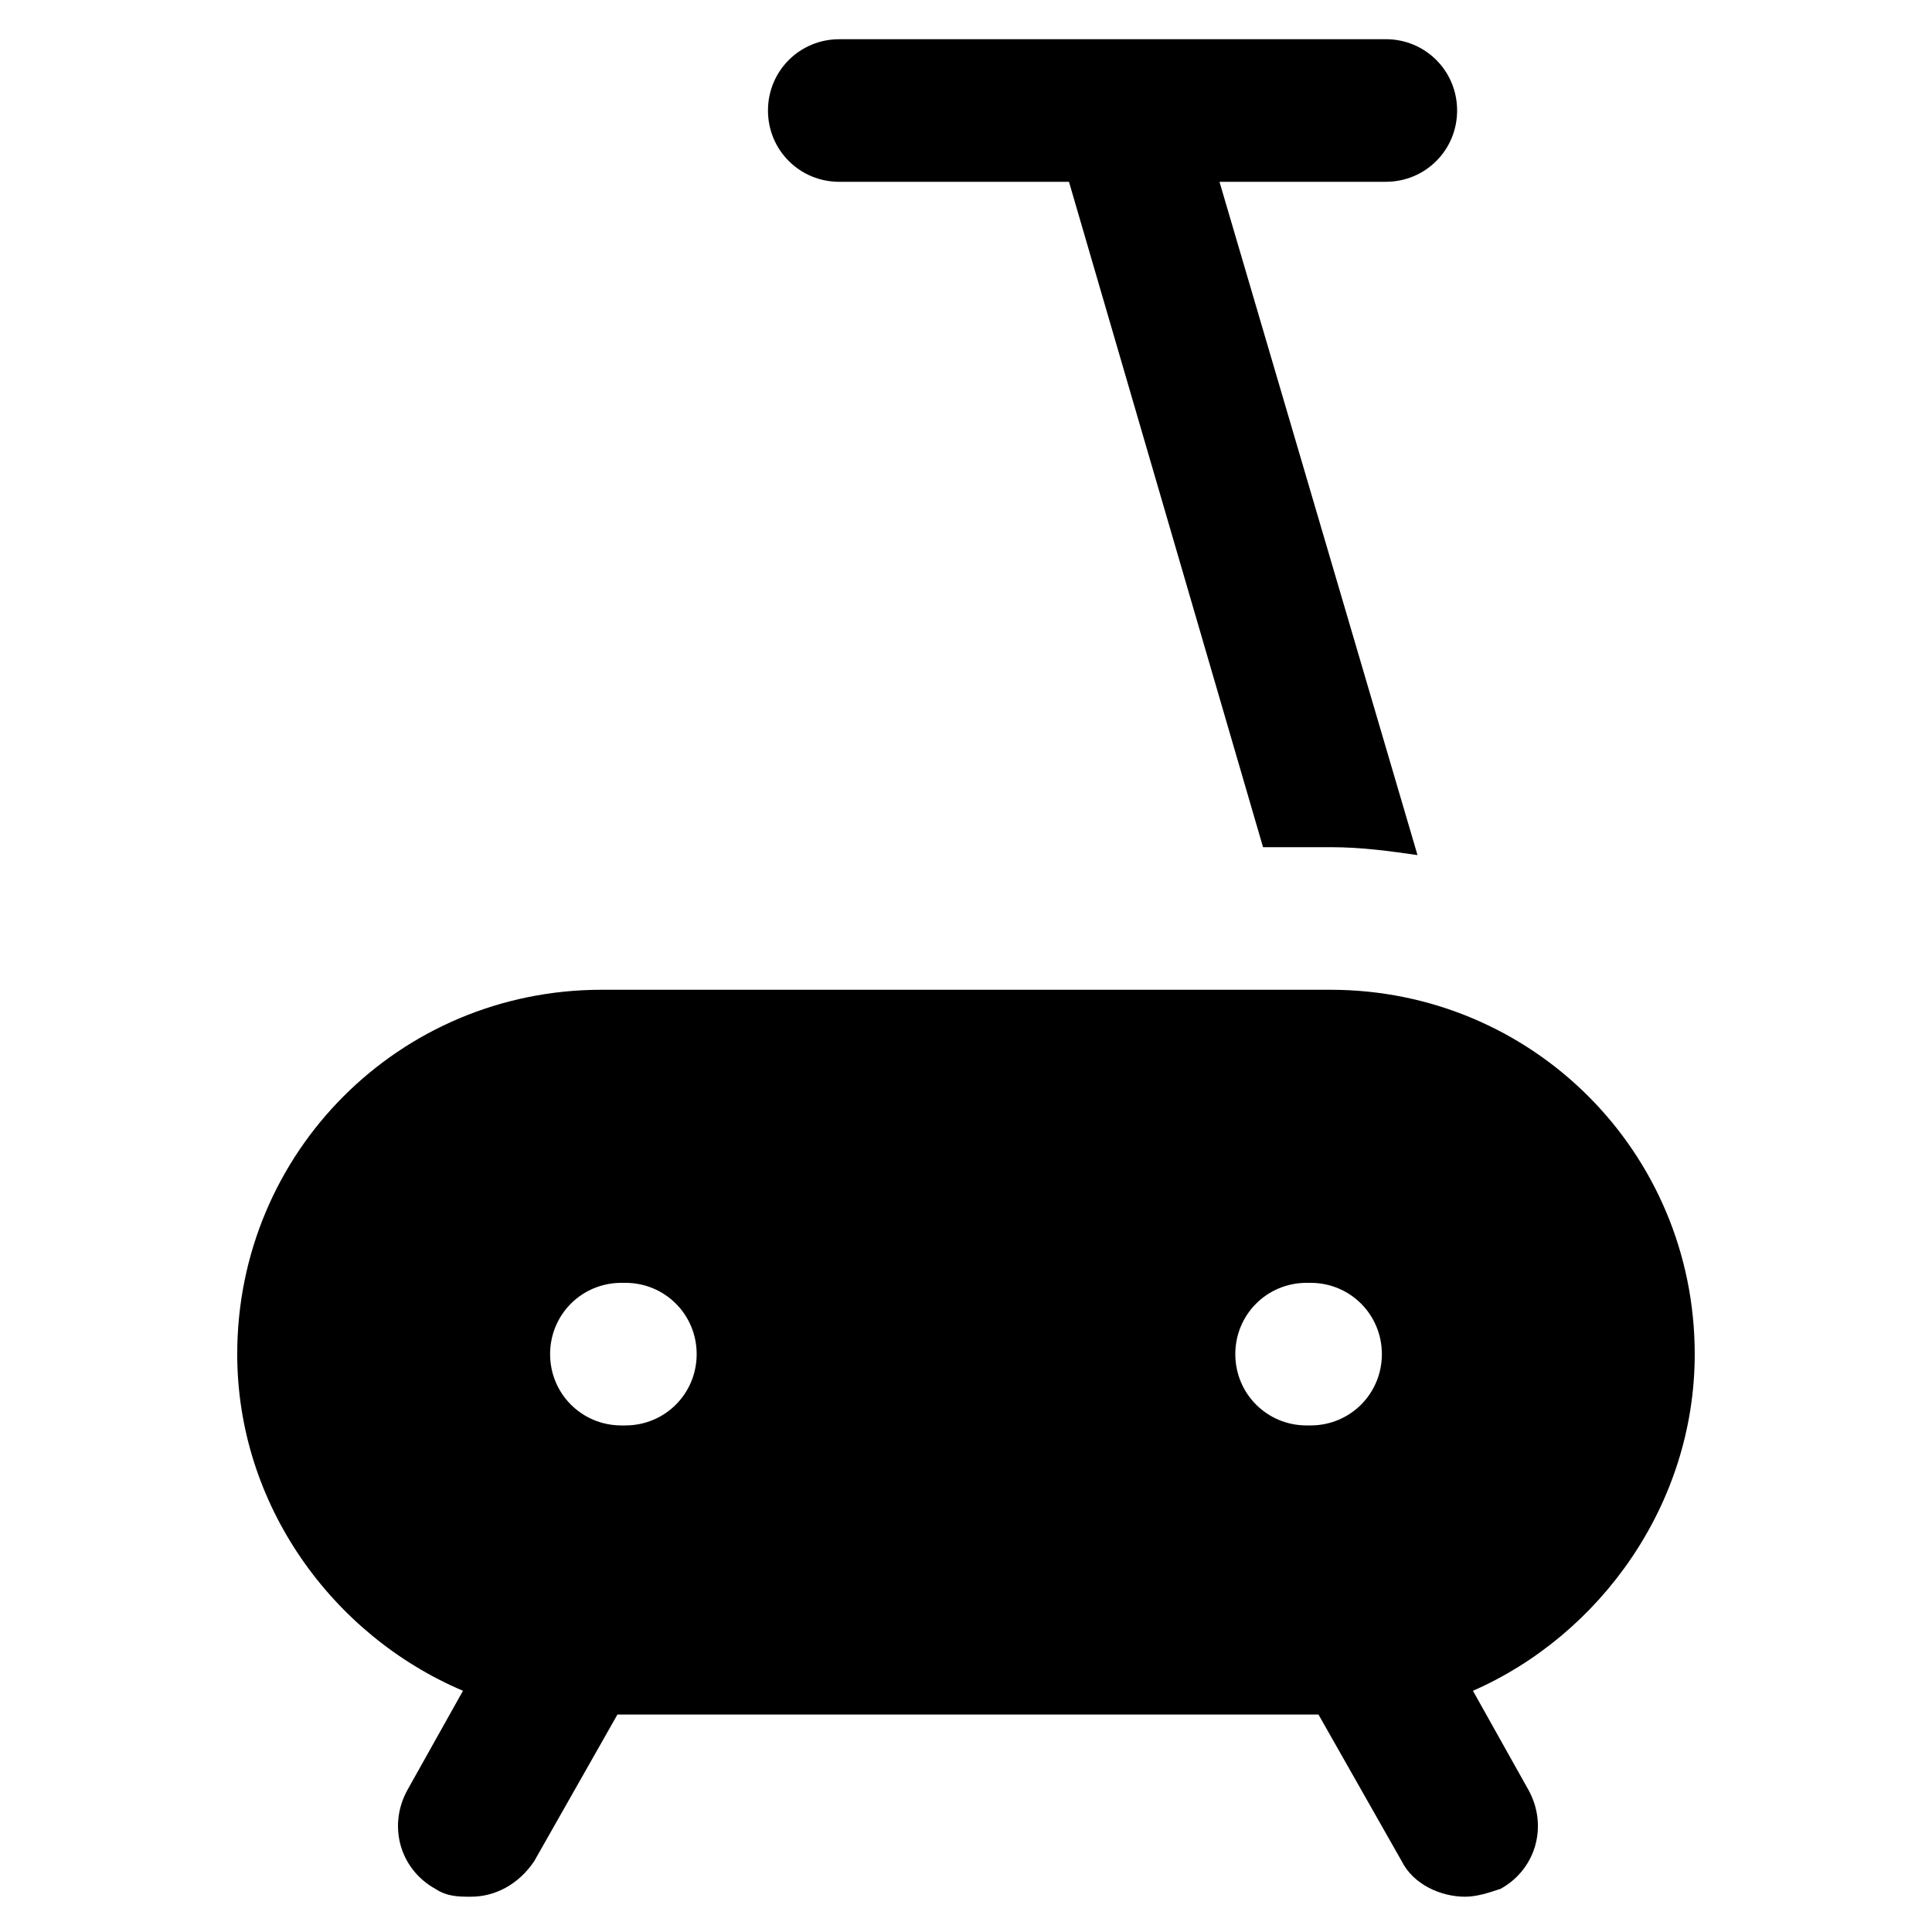
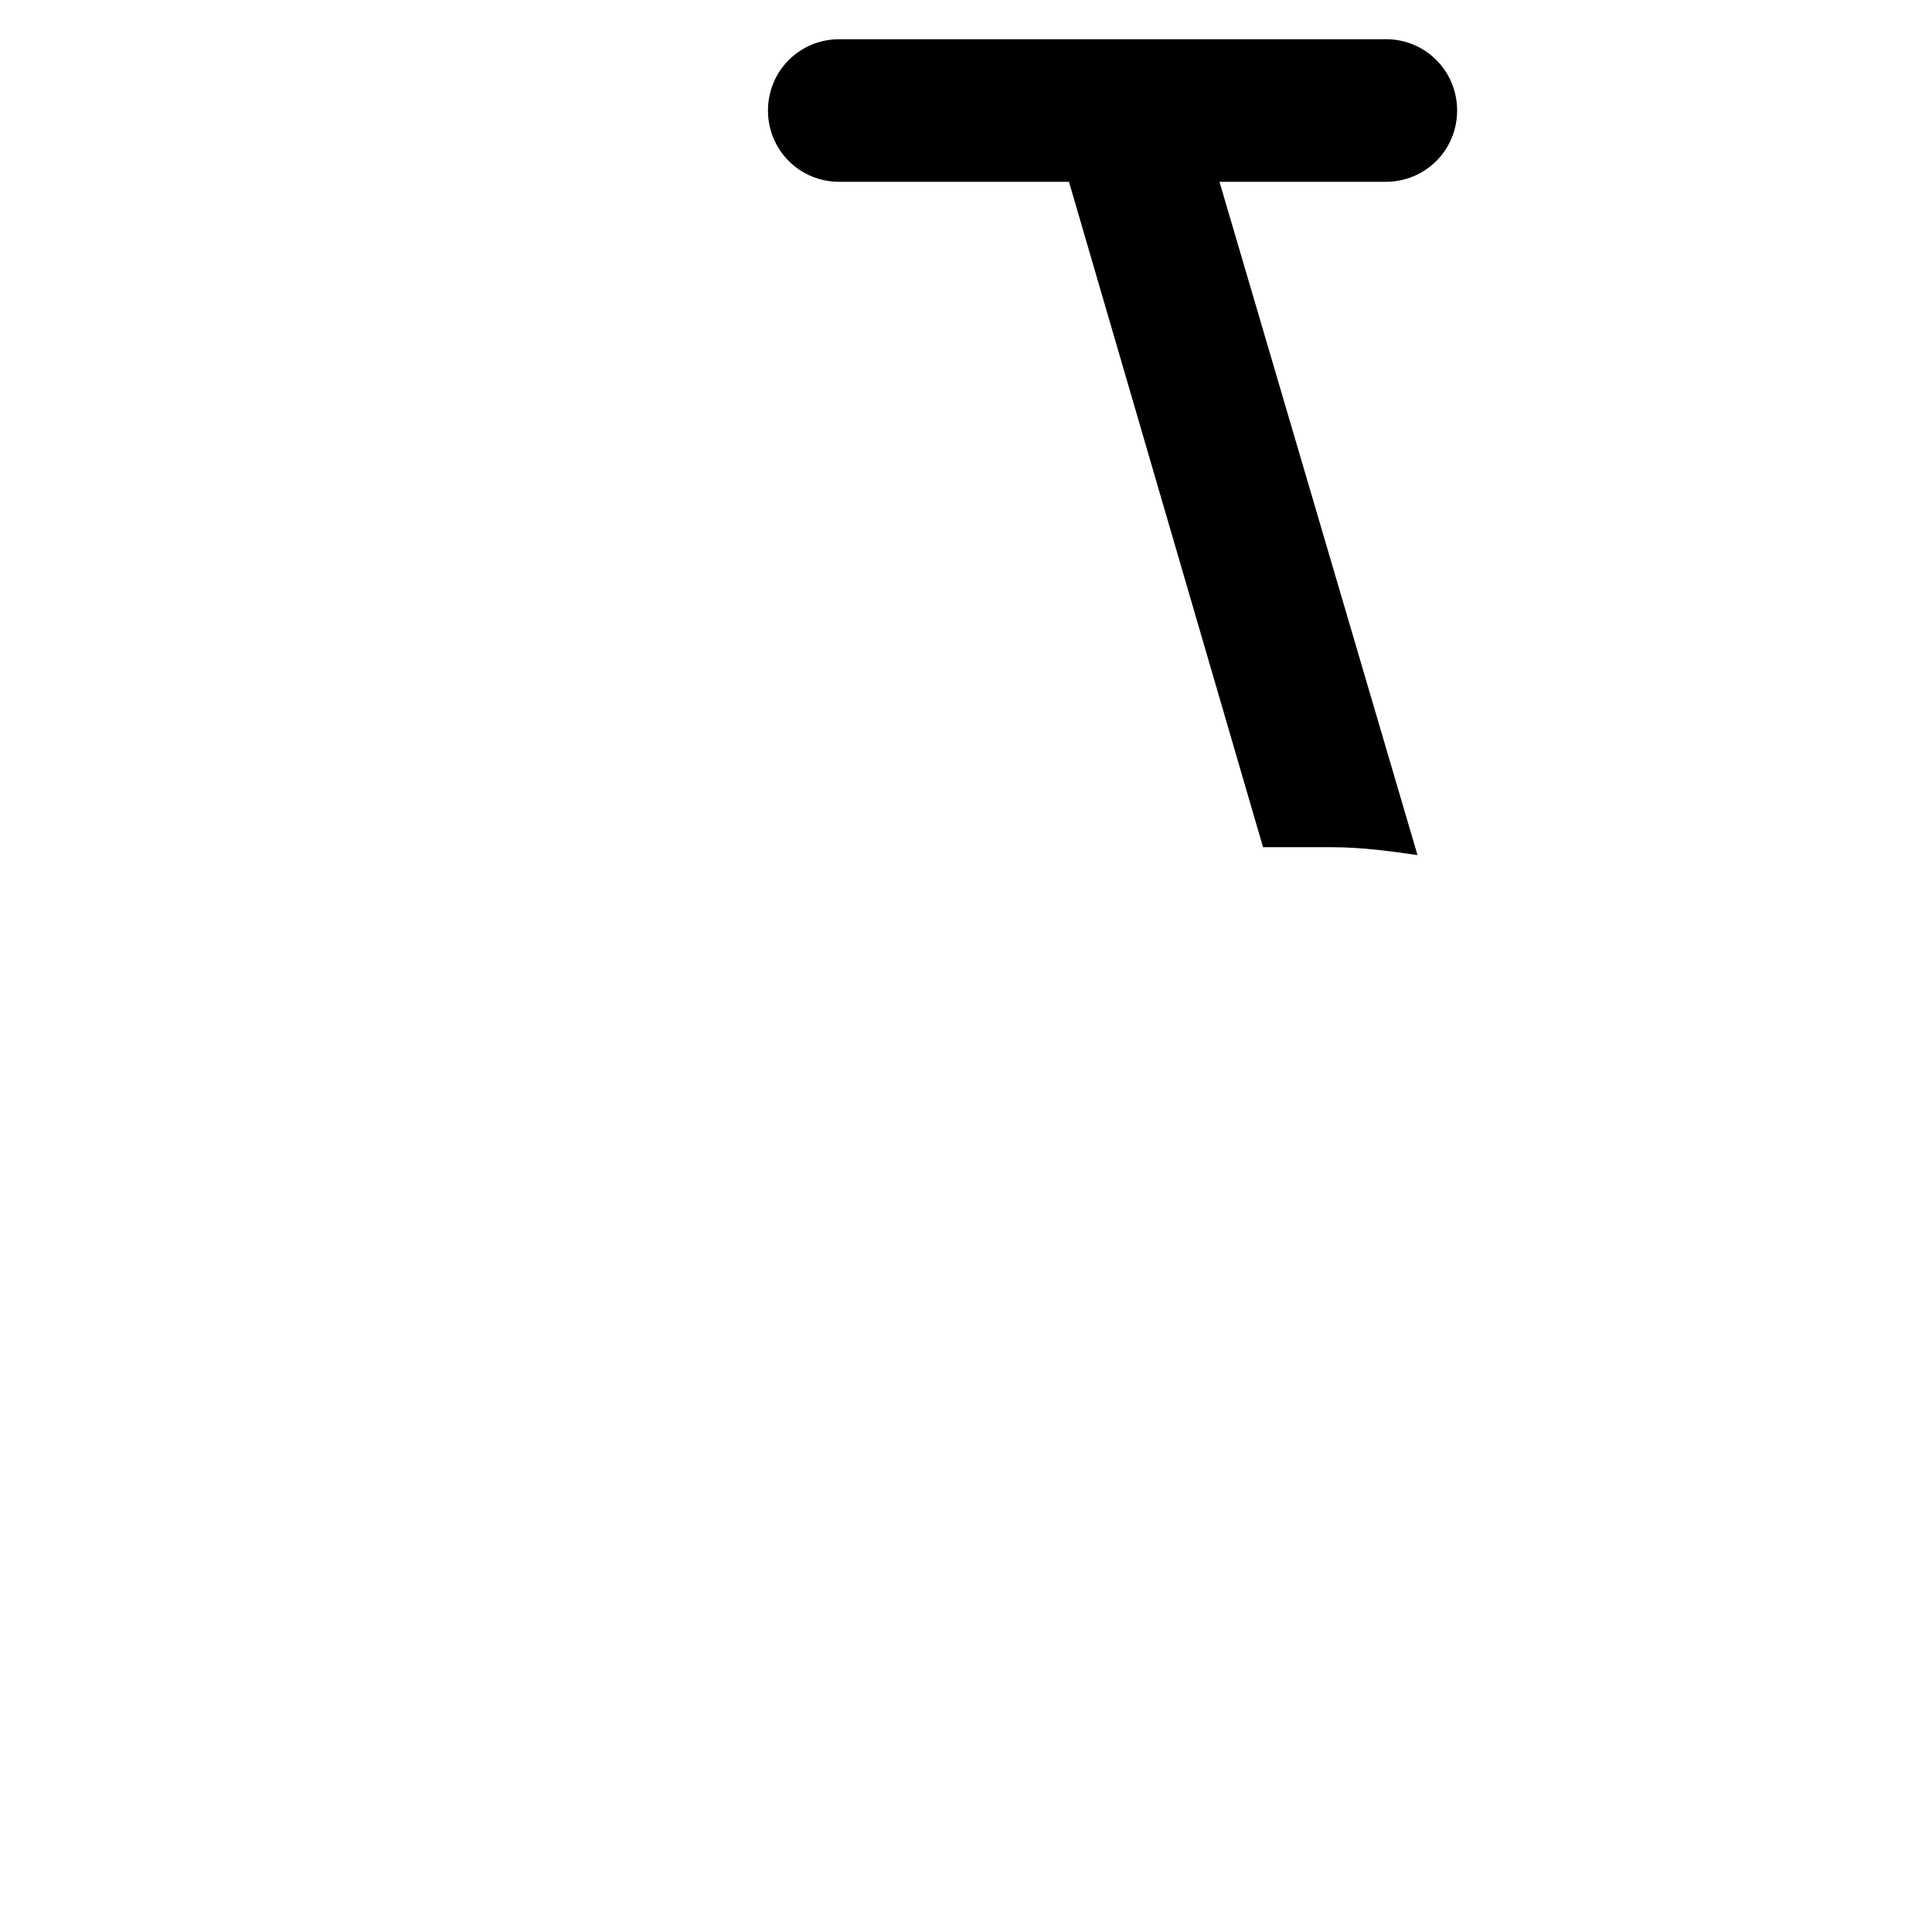
<svg xmlns="http://www.w3.org/2000/svg" fill="#000000" width="800px" height="800px" version="1.1" viewBox="144 144 512 512">
  <g>
    <path d="m366.41 192.18h60.879l51.43 176.33h17.844c8.398 0 15.742 1.051 23.09 2.098l-52.48-178.43h44.082c10.496 0 18.895-8.398 18.895-18.895s-8.398-18.895-18.895-18.895l-144.84 0.008c-10.496 0-18.895 8.398-18.895 18.895 0.004 10.496 8.398 18.891 18.895 18.891z" />
-     <path d="m593.12 502.86c0-53.531-43.035-96.562-96.562-96.562h-193.13c-53.531 0-96.562 43.035-96.562 96.562 0 39.887 25.191 74.523 59.828 89.215l-14.695 26.238c-5.246 9.445-2.098 20.992 7.348 26.238 3.148 2.098 6.297 2.098 9.445 2.098 6.297 0 12.594-3.148 16.793-9.445l22.043-38.836h185.78l22.043 38.836c3.148 6.297 10.496 9.445 16.793 9.445 3.148 0 6.297-1.051 9.445-2.098 9.445-5.246 12.594-16.793 7.348-26.238l-14.695-26.238c33.586-14.691 58.777-49.328 58.777-89.215zm-283.39 18.895h-1.051c-10.496 0-18.895-8.398-18.895-18.895s8.398-18.895 18.895-18.895h1.051c10.496 0 18.895 8.398 18.895 18.895-0.004 10.496-8.398 18.895-18.895 18.895zm161.64-18.895c0-10.496 8.398-18.895 18.895-18.895h1.051c10.496 0 18.895 8.398 18.895 18.895s-8.398 18.895-18.895 18.895h-1.051c-10.496 0-18.895-8.398-18.895-18.895z" />
  </g>
</svg>